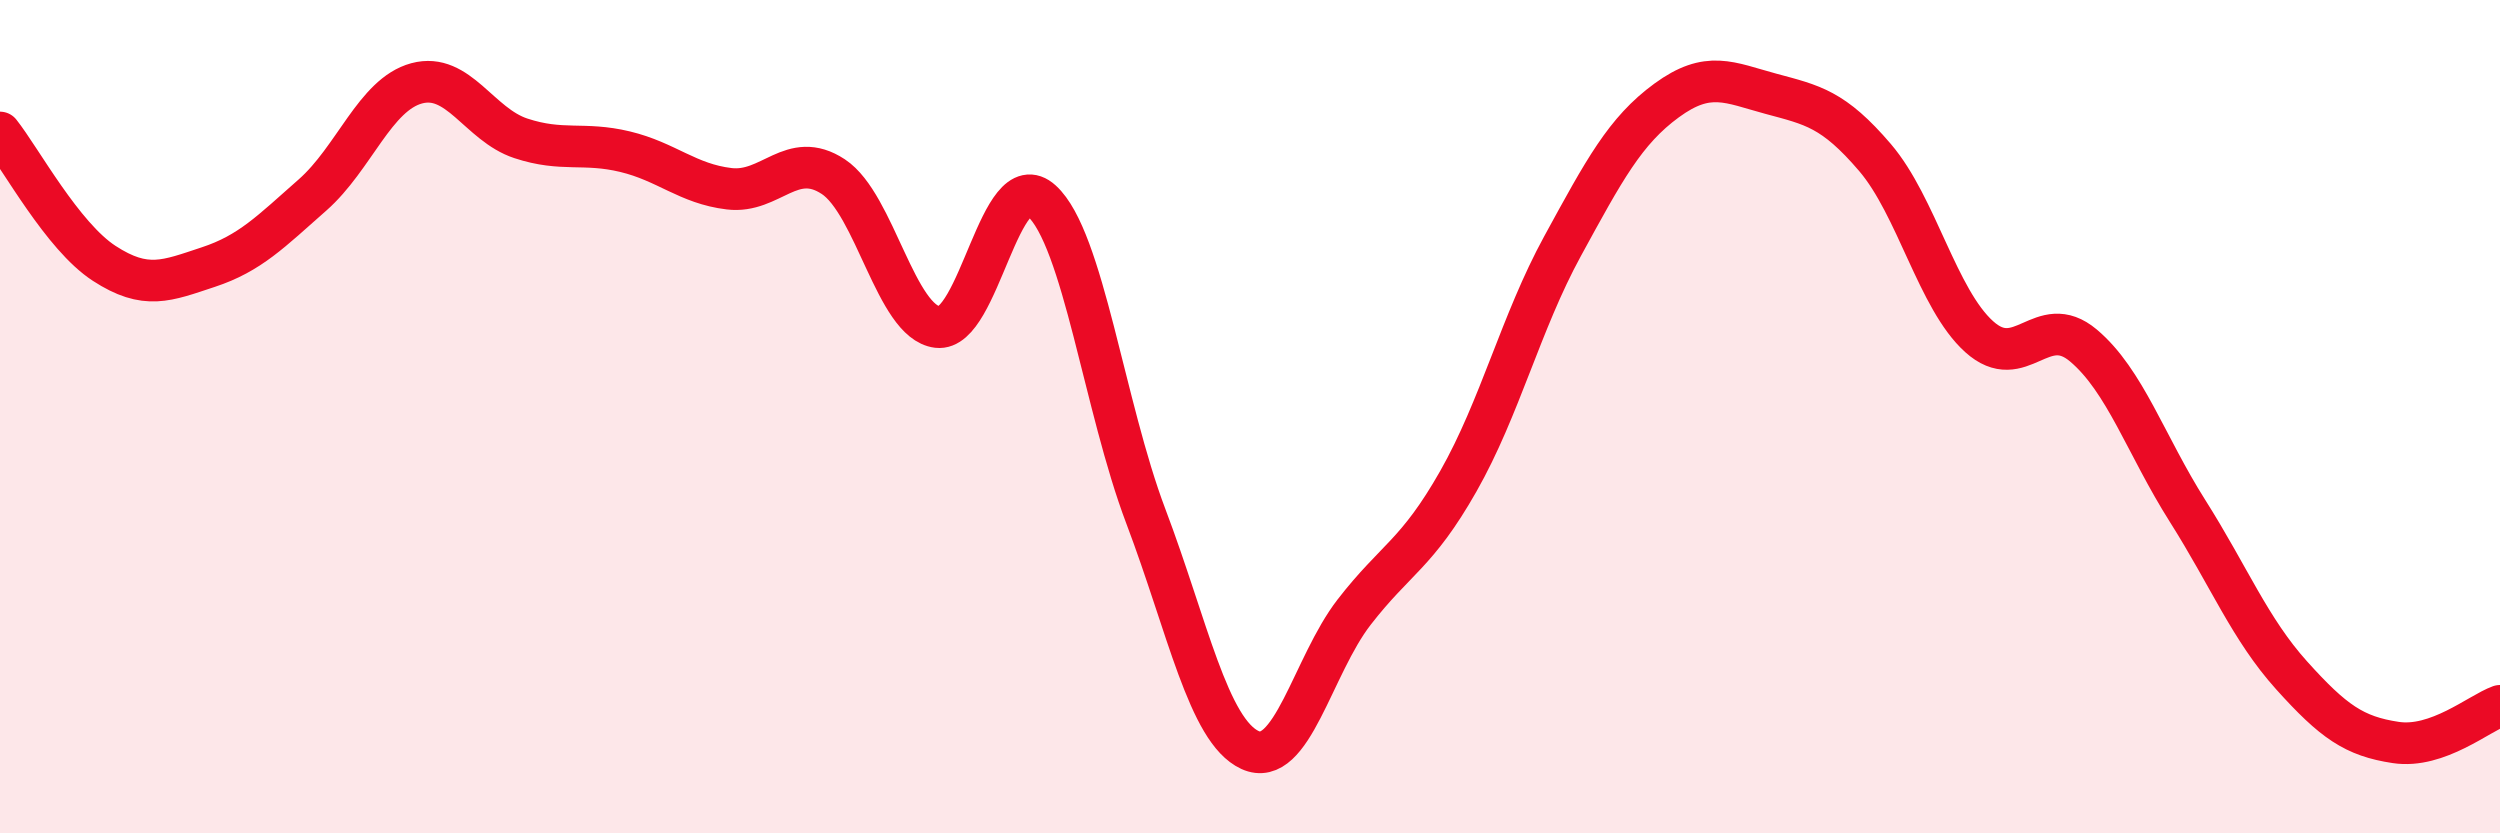
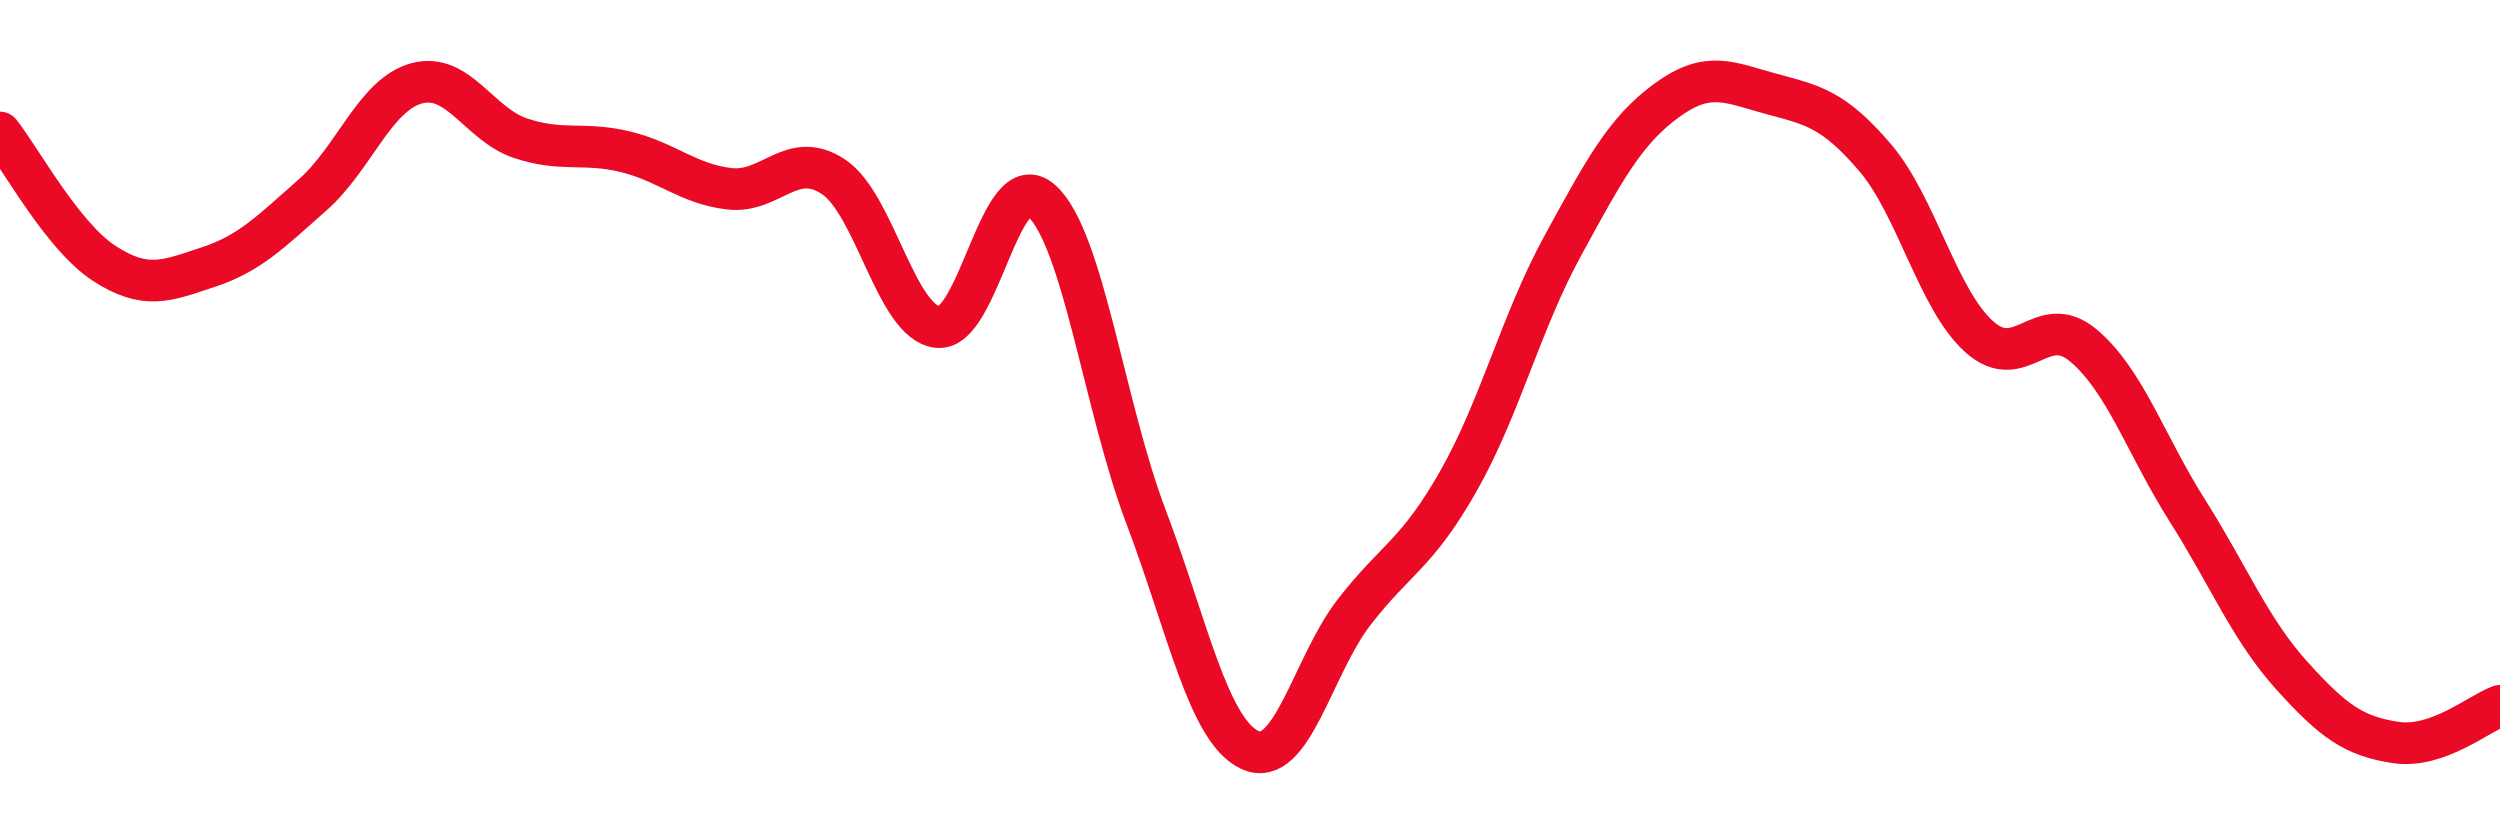
<svg xmlns="http://www.w3.org/2000/svg" width="60" height="20" viewBox="0 0 60 20">
-   <path d="M 0,3.18 C 0.5,3.81 1.5,5.67 2.5,6.32 C 3.5,6.97 4,6.74 5,6.41 C 6,6.08 6.5,5.56 7.5,4.68 C 8.5,3.8 9,2.27 10,2 C 11,1.73 11.5,2.99 12.5,3.32 C 13.5,3.65 14,3.4 15,3.64 C 16,3.88 16.5,4.41 17.5,4.53 C 18.5,4.65 19,3.58 20,4.24 C 21,4.9 21.5,7.73 22.5,7.85 C 23.5,7.97 24,3.91 25,4.82 C 26,5.73 26.5,9.75 27.5,12.39 C 28.5,15.03 29,17.54 30,18 C 31,18.46 31.5,15.98 32.5,14.69 C 33.5,13.4 34,13.31 35,11.55 C 36,9.79 36.5,7.74 37.5,5.91 C 38.5,4.08 39,3.14 40,2.41 C 41,1.68 41.5,1.98 42.5,2.25 C 43.5,2.52 44,2.61 45,3.78 C 46,4.95 46.5,7.18 47.5,8.08 C 48.5,8.98 49,7.45 50,8.29 C 51,9.13 51.5,10.68 52.5,12.26 C 53.5,13.84 54,15.1 55,16.21 C 56,17.32 56.5,17.67 57.5,17.82 C 58.5,17.97 59.5,17.12 60,16.94L60 20L0 20Z" fill="#EB0A25" opacity="0.1" stroke-linecap="round" stroke-linejoin="round" />
  <path d="M 0,3.18 C 0.5,3.81 1.5,5.67 2.5,6.32 C 3.5,6.97 4,6.74 5,6.41 C 6,6.08 6.5,5.56 7.5,4.68 C 8.5,3.8 9,2.27 10,2 C 11,1.73 11.5,2.99 12.5,3.32 C 13.5,3.65 14,3.4 15,3.64 C 16,3.88 16.5,4.41 17.5,4.53 C 18.5,4.65 19,3.58 20,4.24 C 21,4.9 21.5,7.73 22.5,7.85 C 23.5,7.97 24,3.91 25,4.82 C 26,5.73 26.5,9.75 27.5,12.39 C 28.5,15.03 29,17.54 30,18 C 31,18.46 31.5,15.98 32.5,14.69 C 33.5,13.4 34,13.31 35,11.55 C 36,9.79 36.5,7.74 37.5,5.91 C 38.5,4.08 39,3.14 40,2.41 C 41,1.68 41.5,1.98 42.5,2.25 C 43.5,2.52 44,2.61 45,3.78 C 46,4.95 46.5,7.18 47.5,8.08 C 48.5,8.98 49,7.45 50,8.29 C 51,9.13 51.5,10.68 52.5,12.26 C 53.5,13.84 54,15.1 55,16.21 C 56,17.32 56.5,17.67 57.5,17.82 C 58.5,17.97 59.5,17.12 60,16.94" stroke="#EB0A25" stroke-width="1" fill="none" stroke-linecap="round" stroke-linejoin="round" />
</svg>